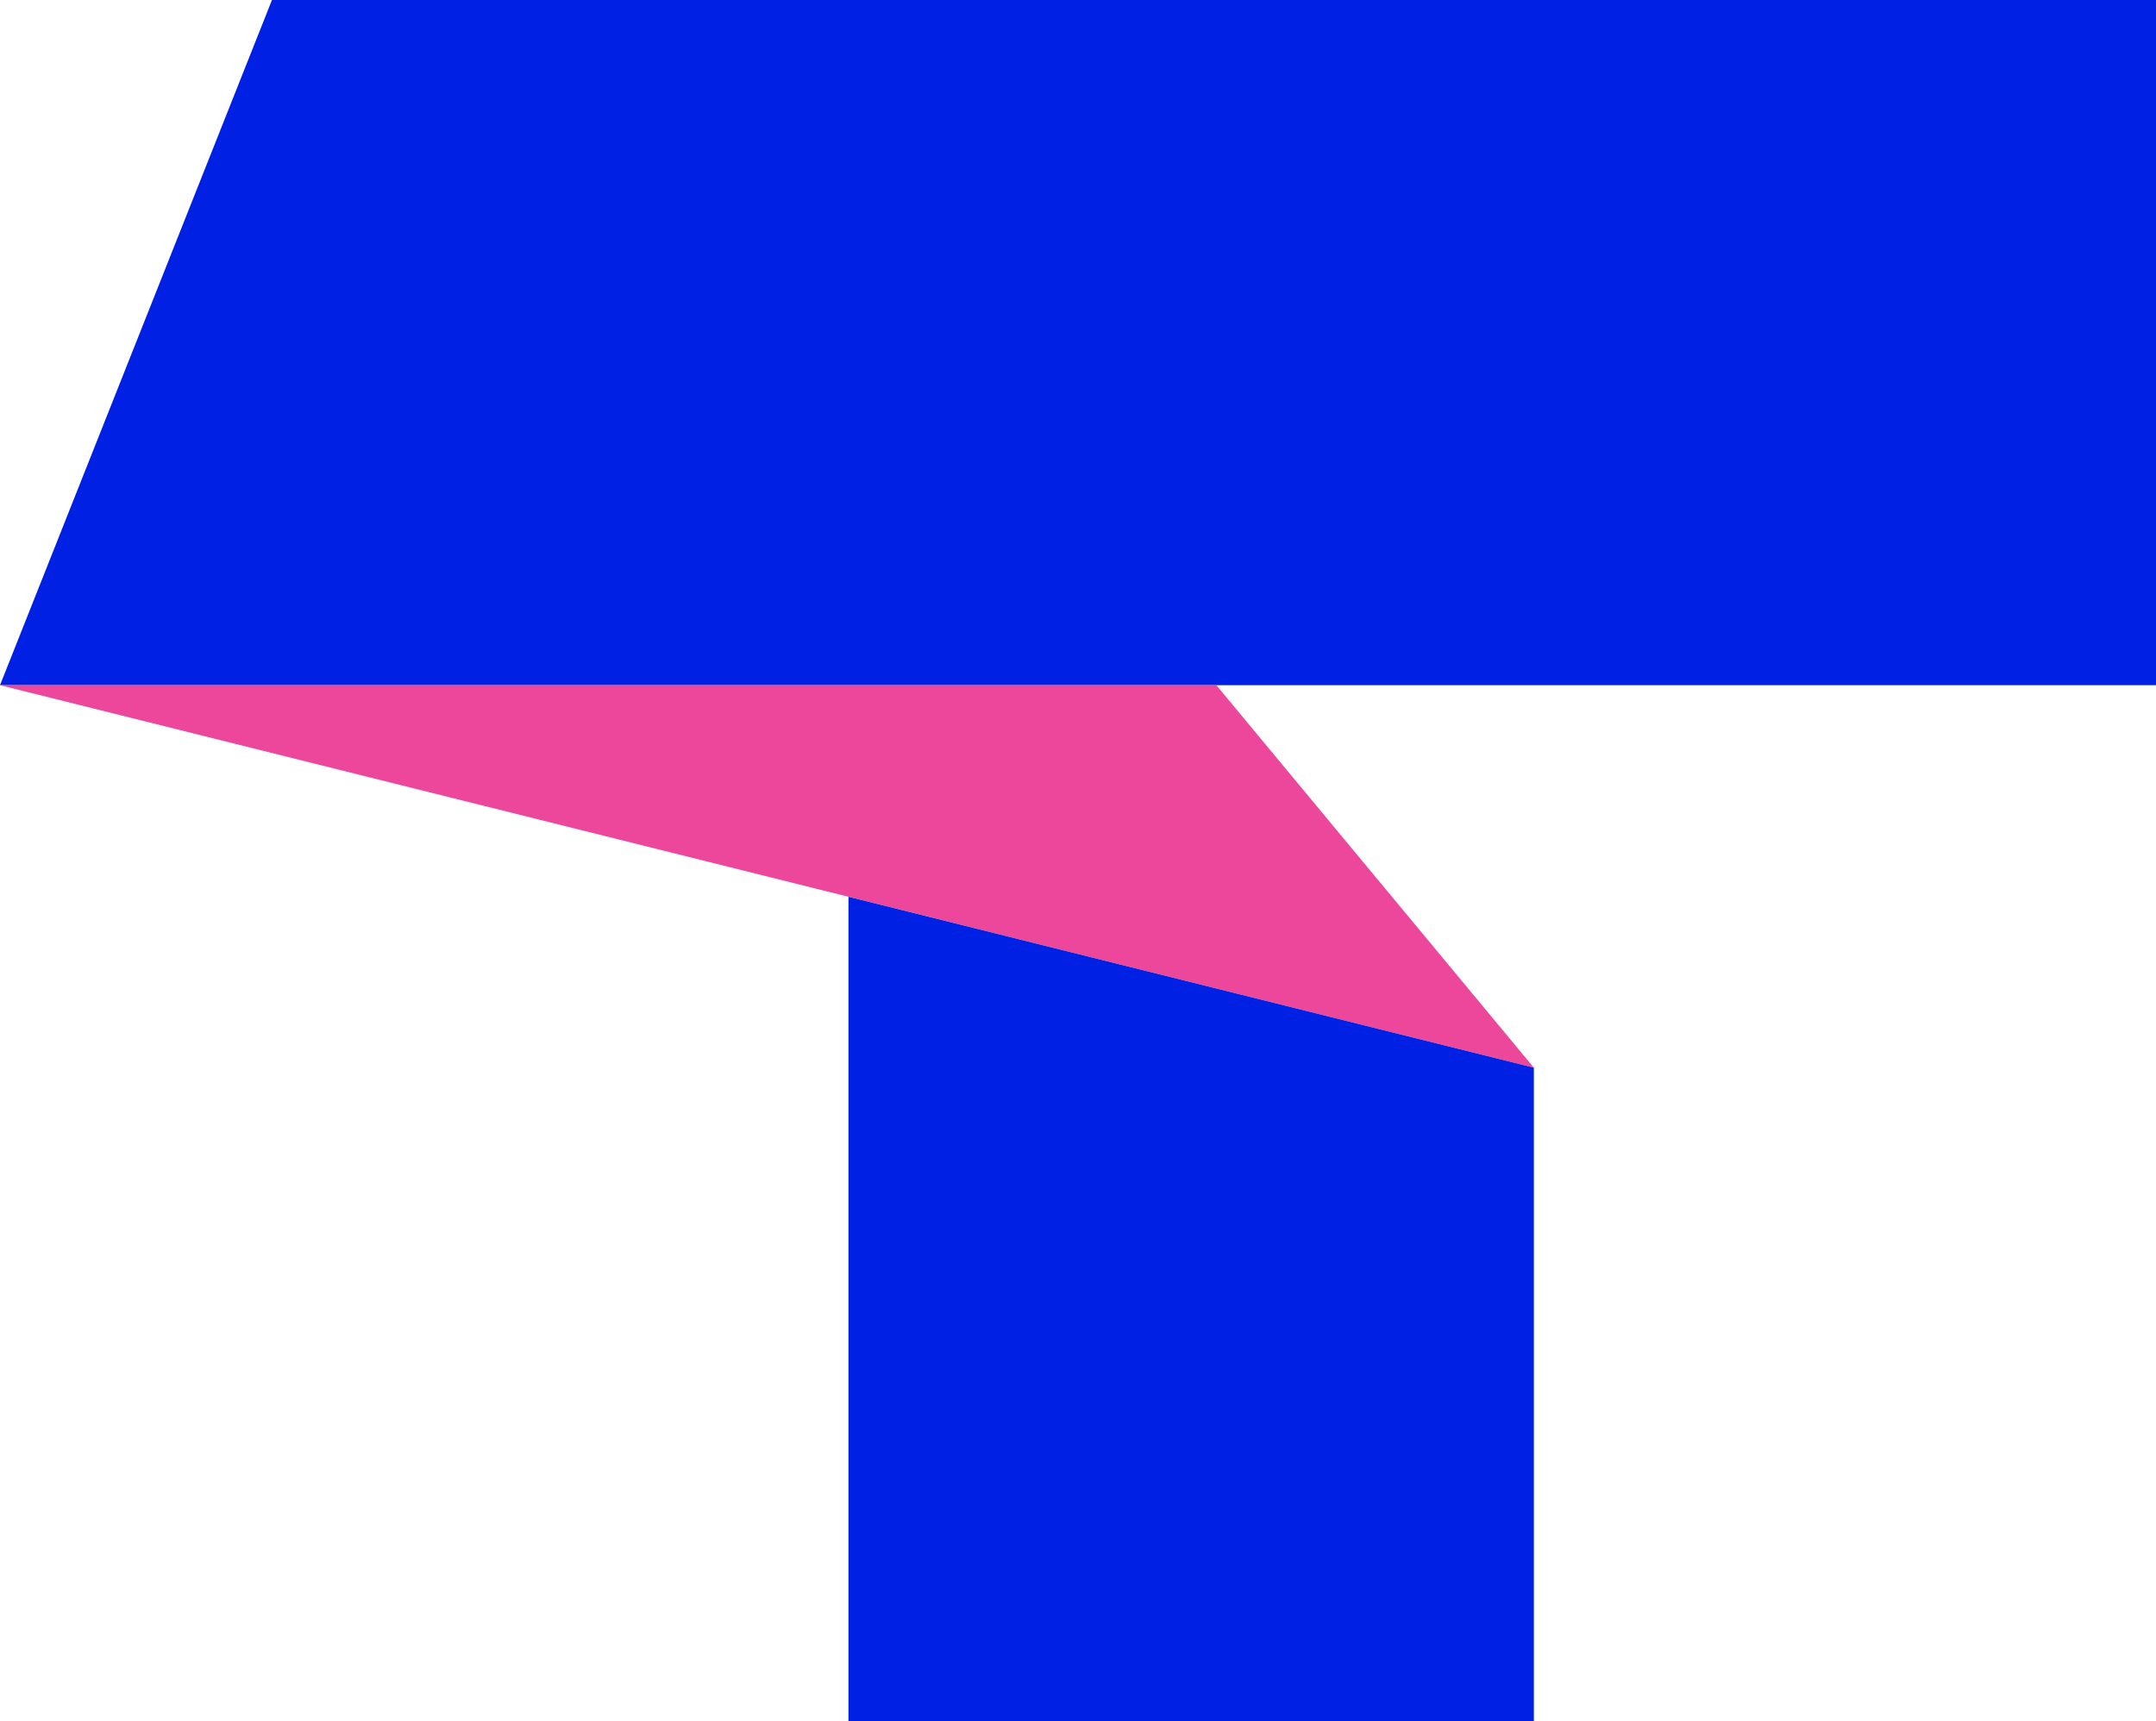
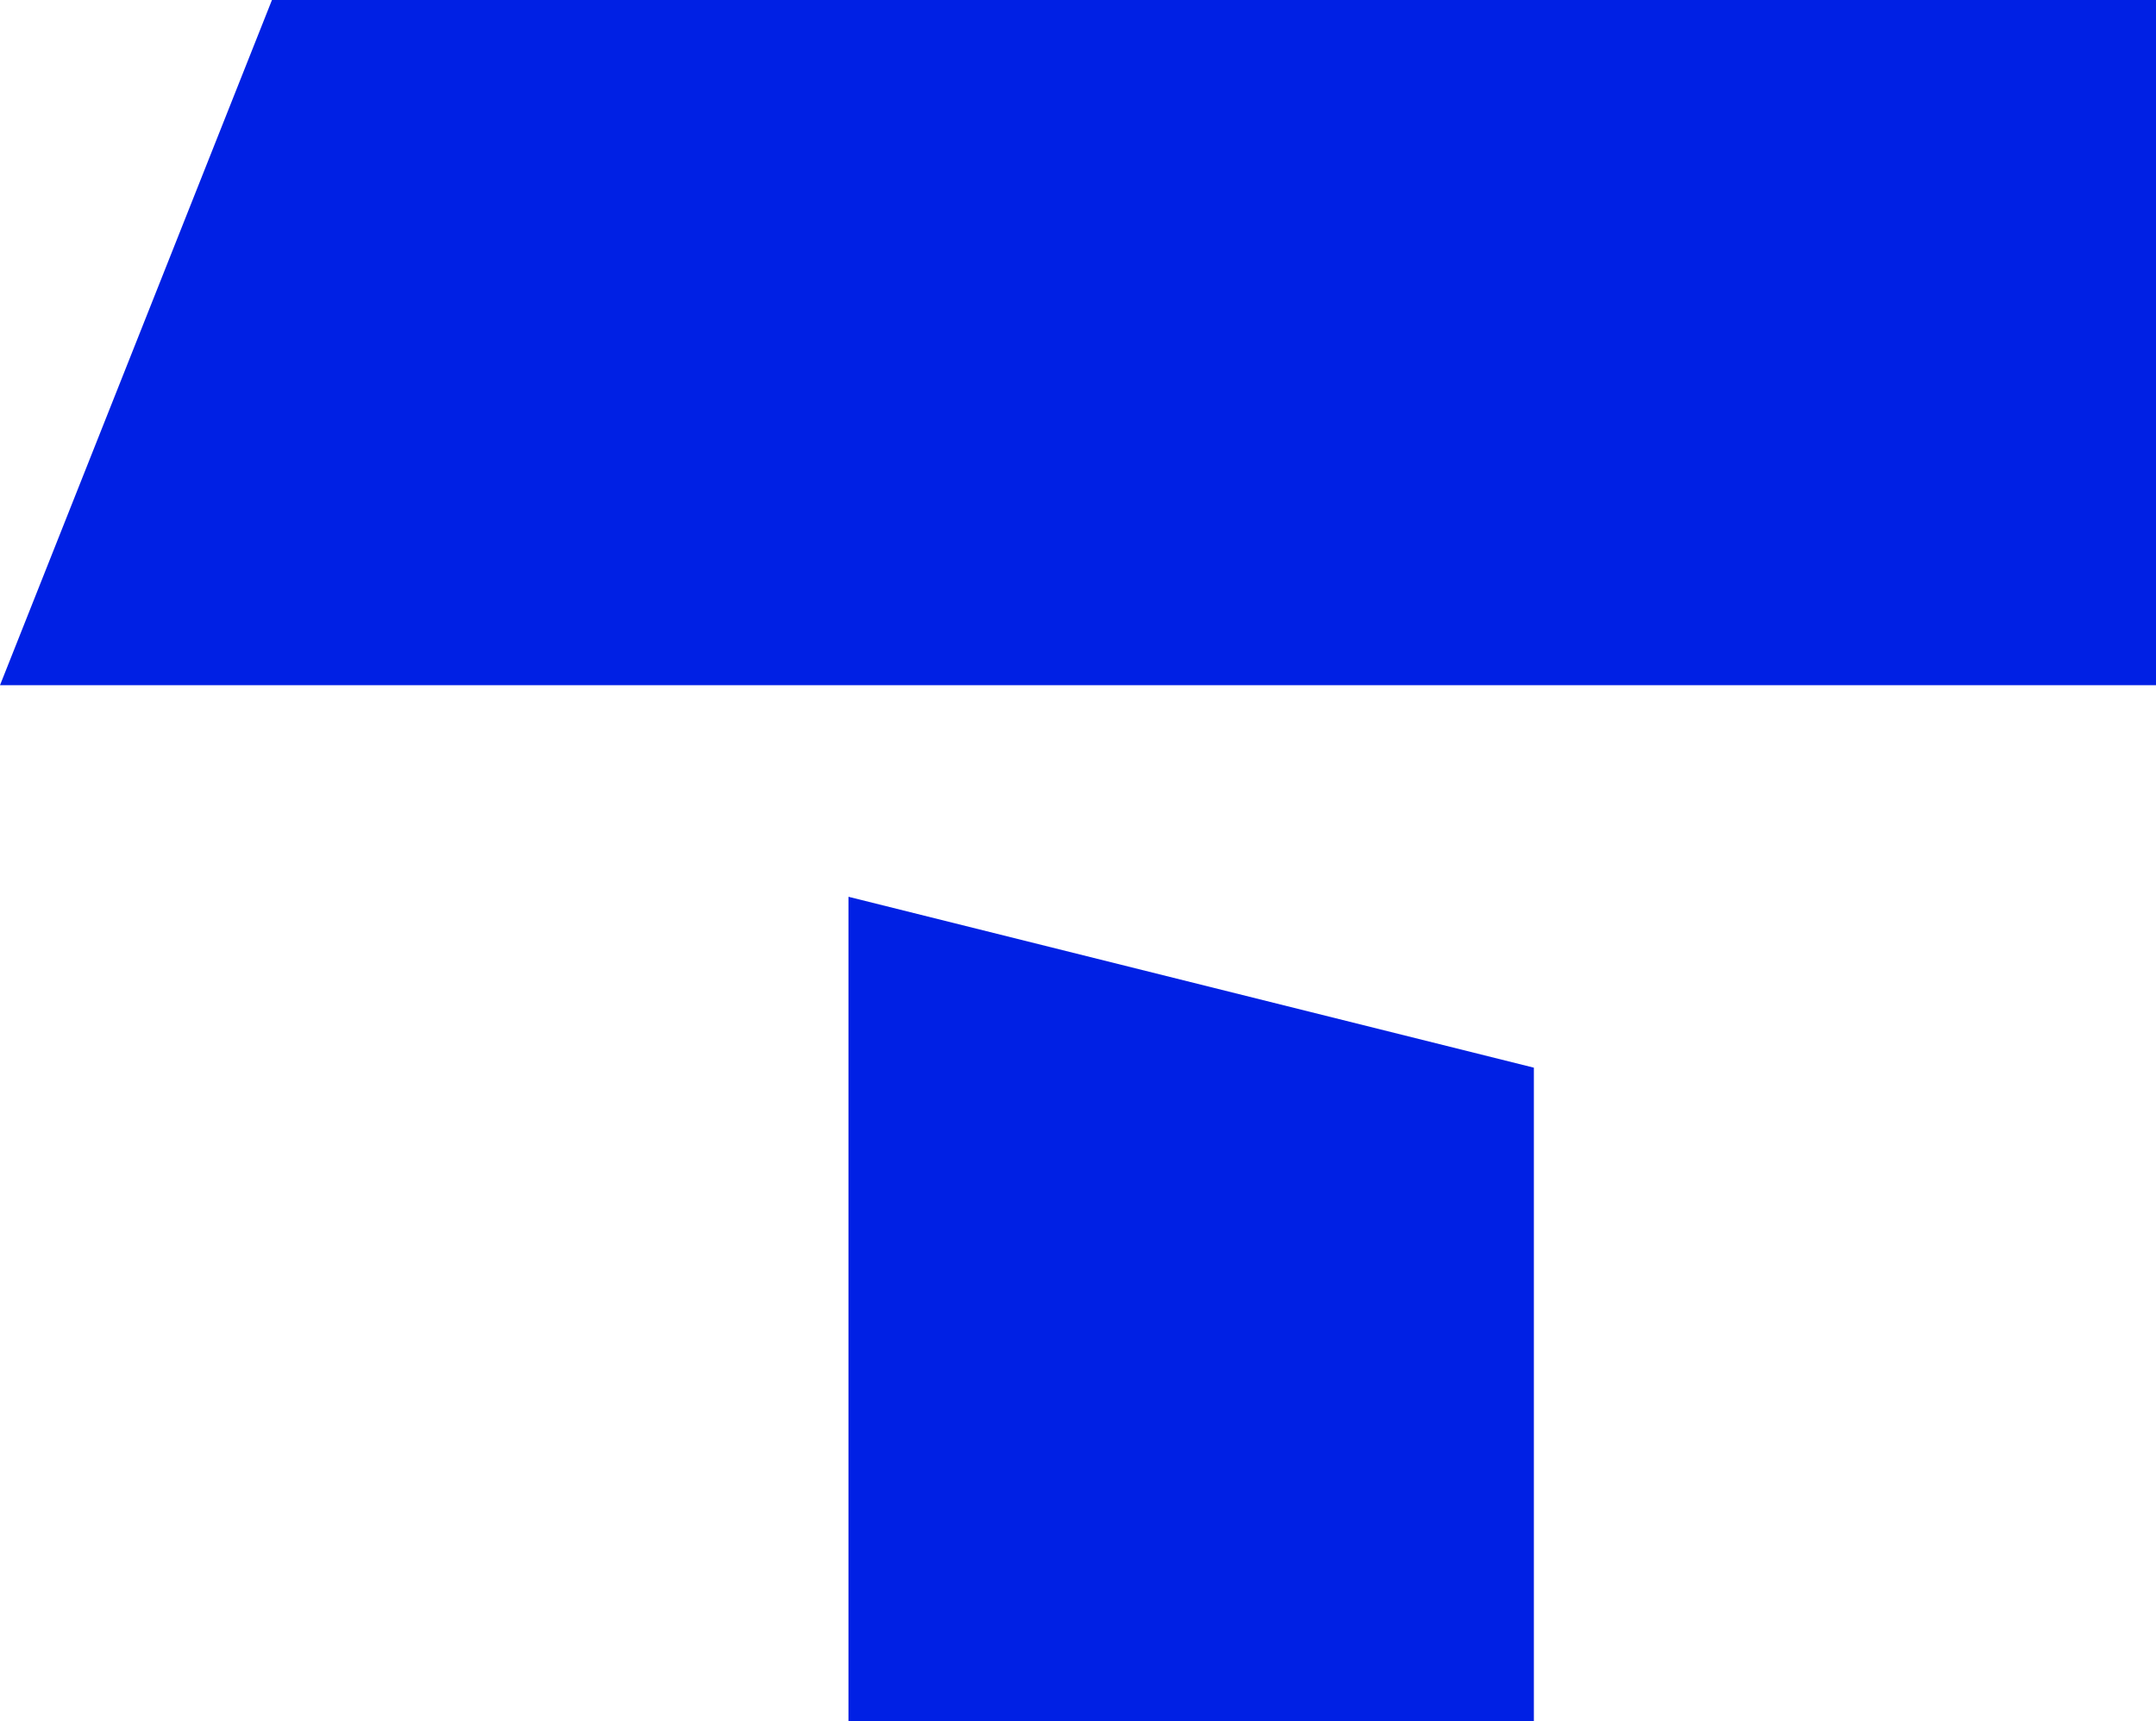
<svg xmlns="http://www.w3.org/2000/svg" id="Слой_1" x="0px" y="0px" viewBox="0 0 45.307 36.176" style="enable-background:new 0 0 45.307 36.176;" xml:space="preserve">
  <polygon style="fill:#0020E4;" points="45.307,14.402 0,14.402 5.715,0 45.307,0 " />
-   <polygon style="fill:#ED479C;" points="0,14.402 32.233,22.441 25.561,14.402 " />
  <polygon style="fill:#0020E4;" points="17.83,36.176 32.233,36.176 32.233,22.441 17.83,18.849 " />
</svg>